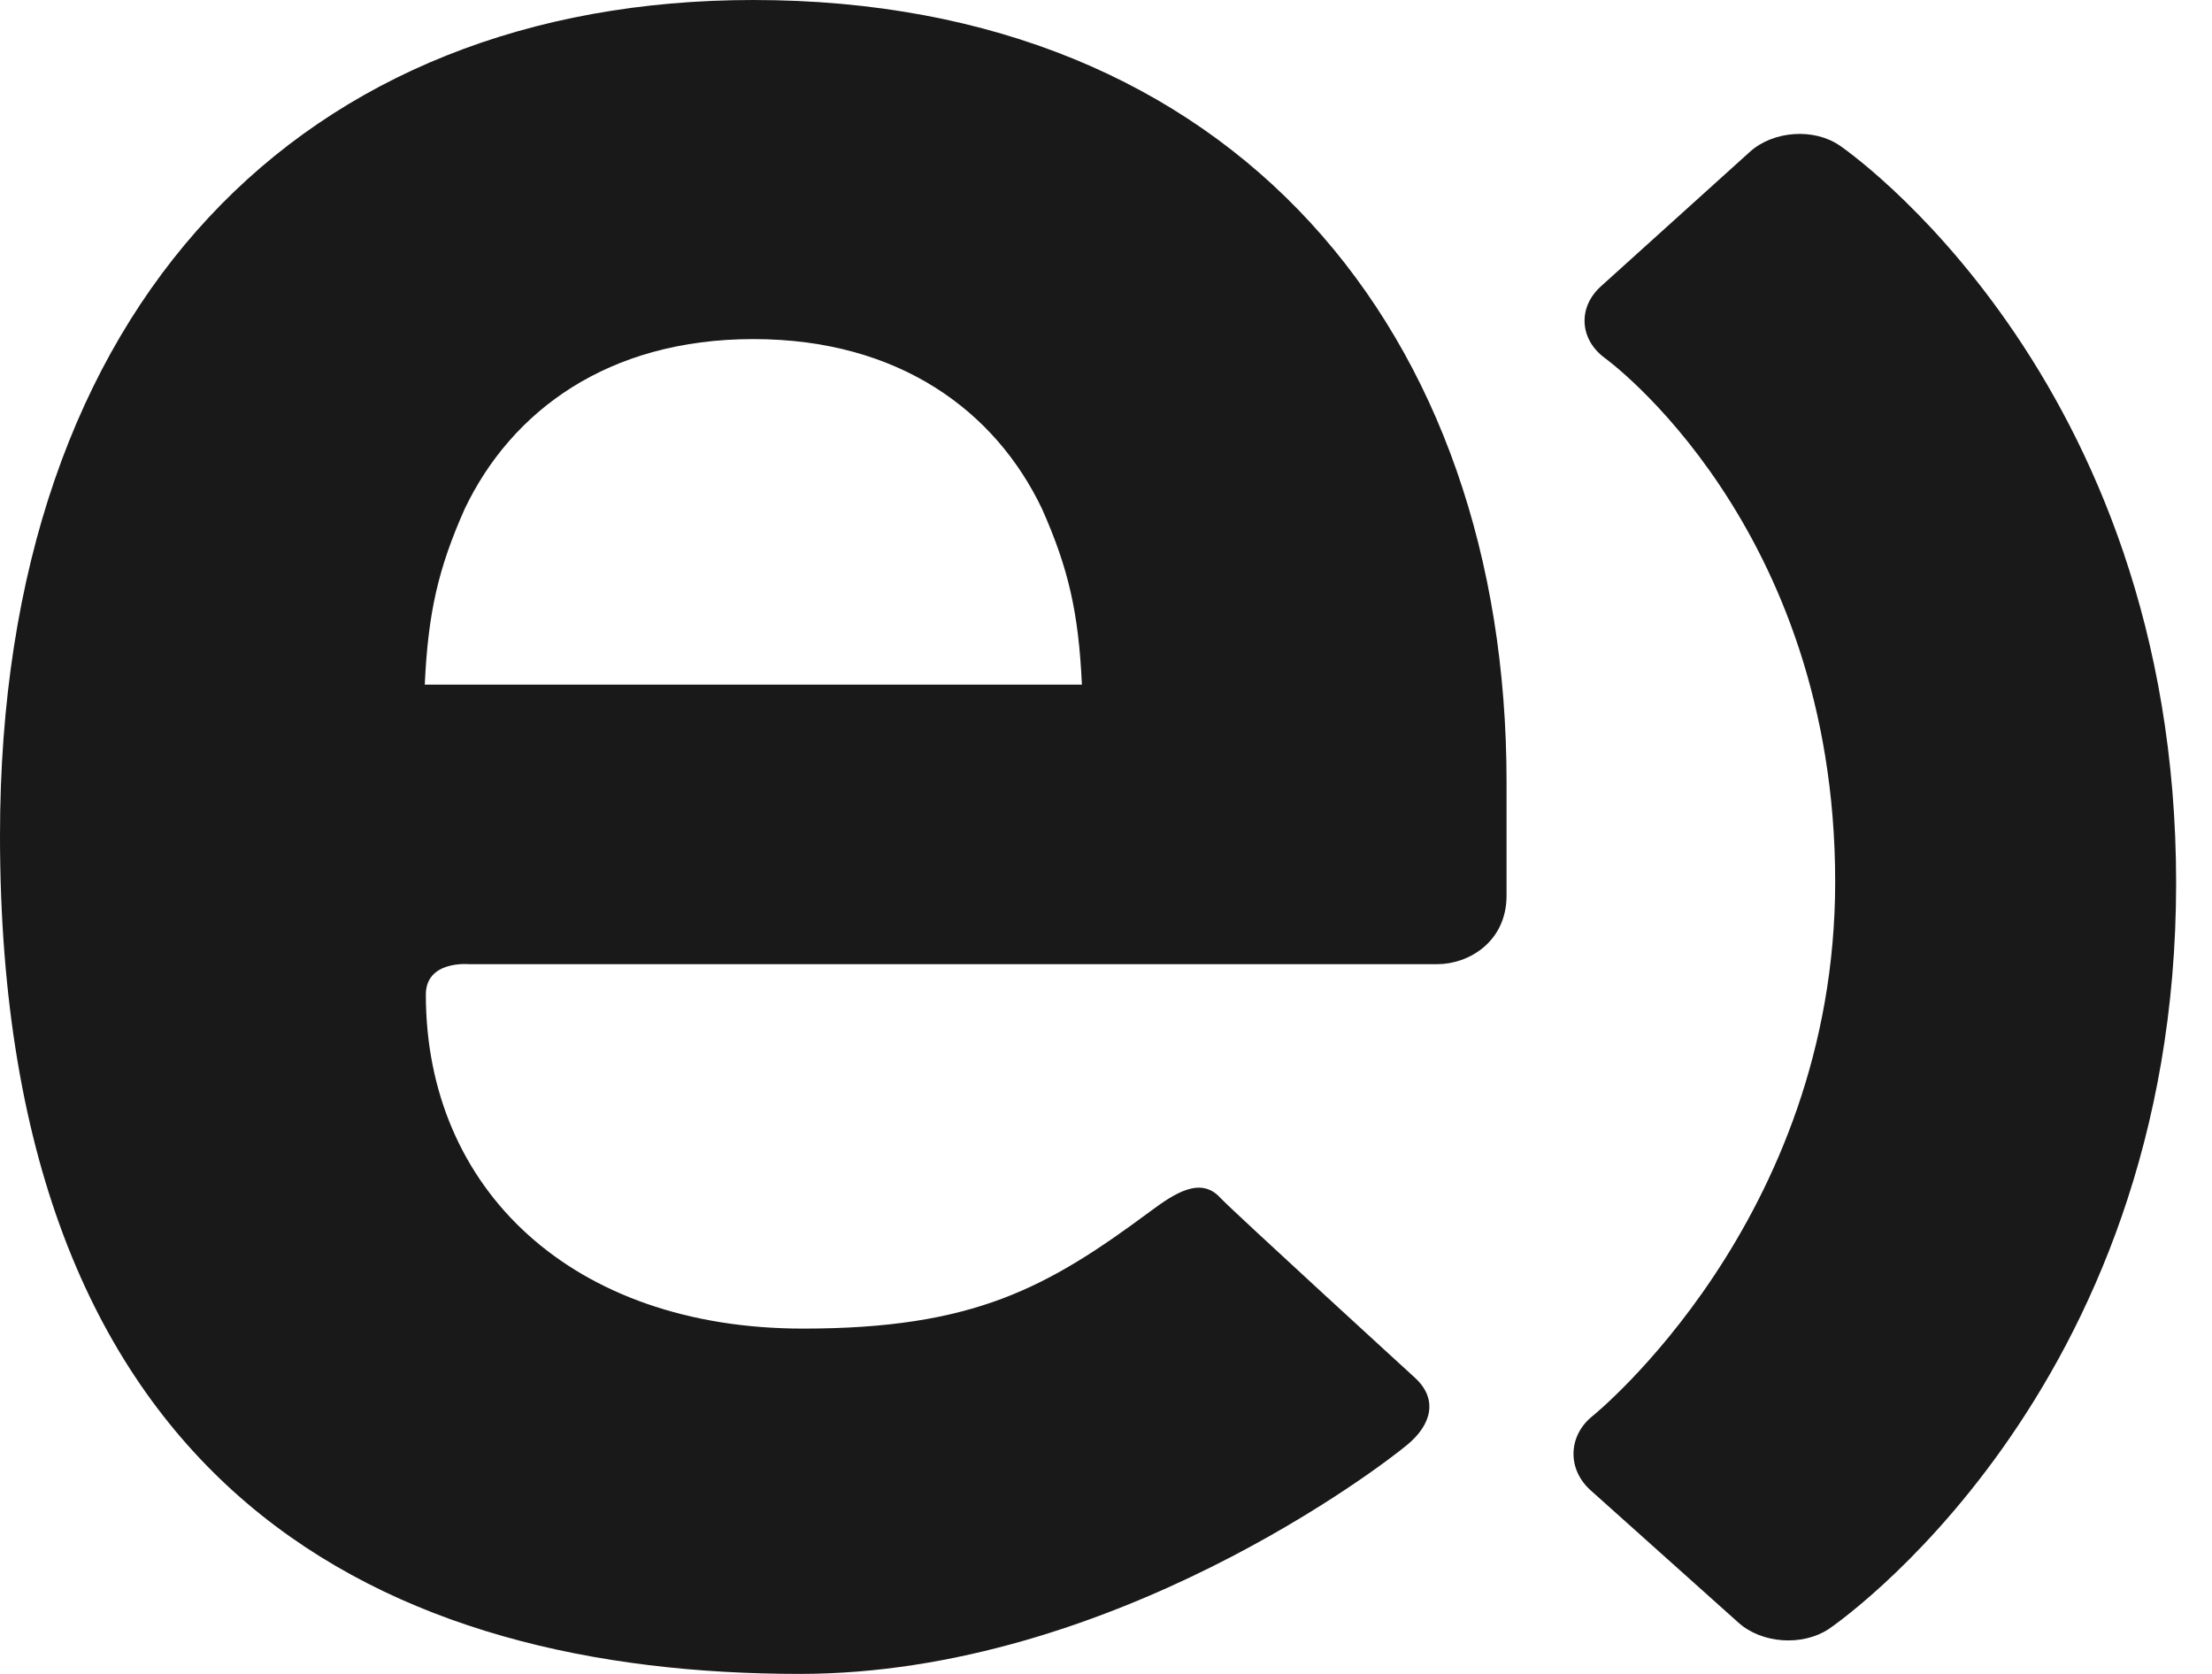
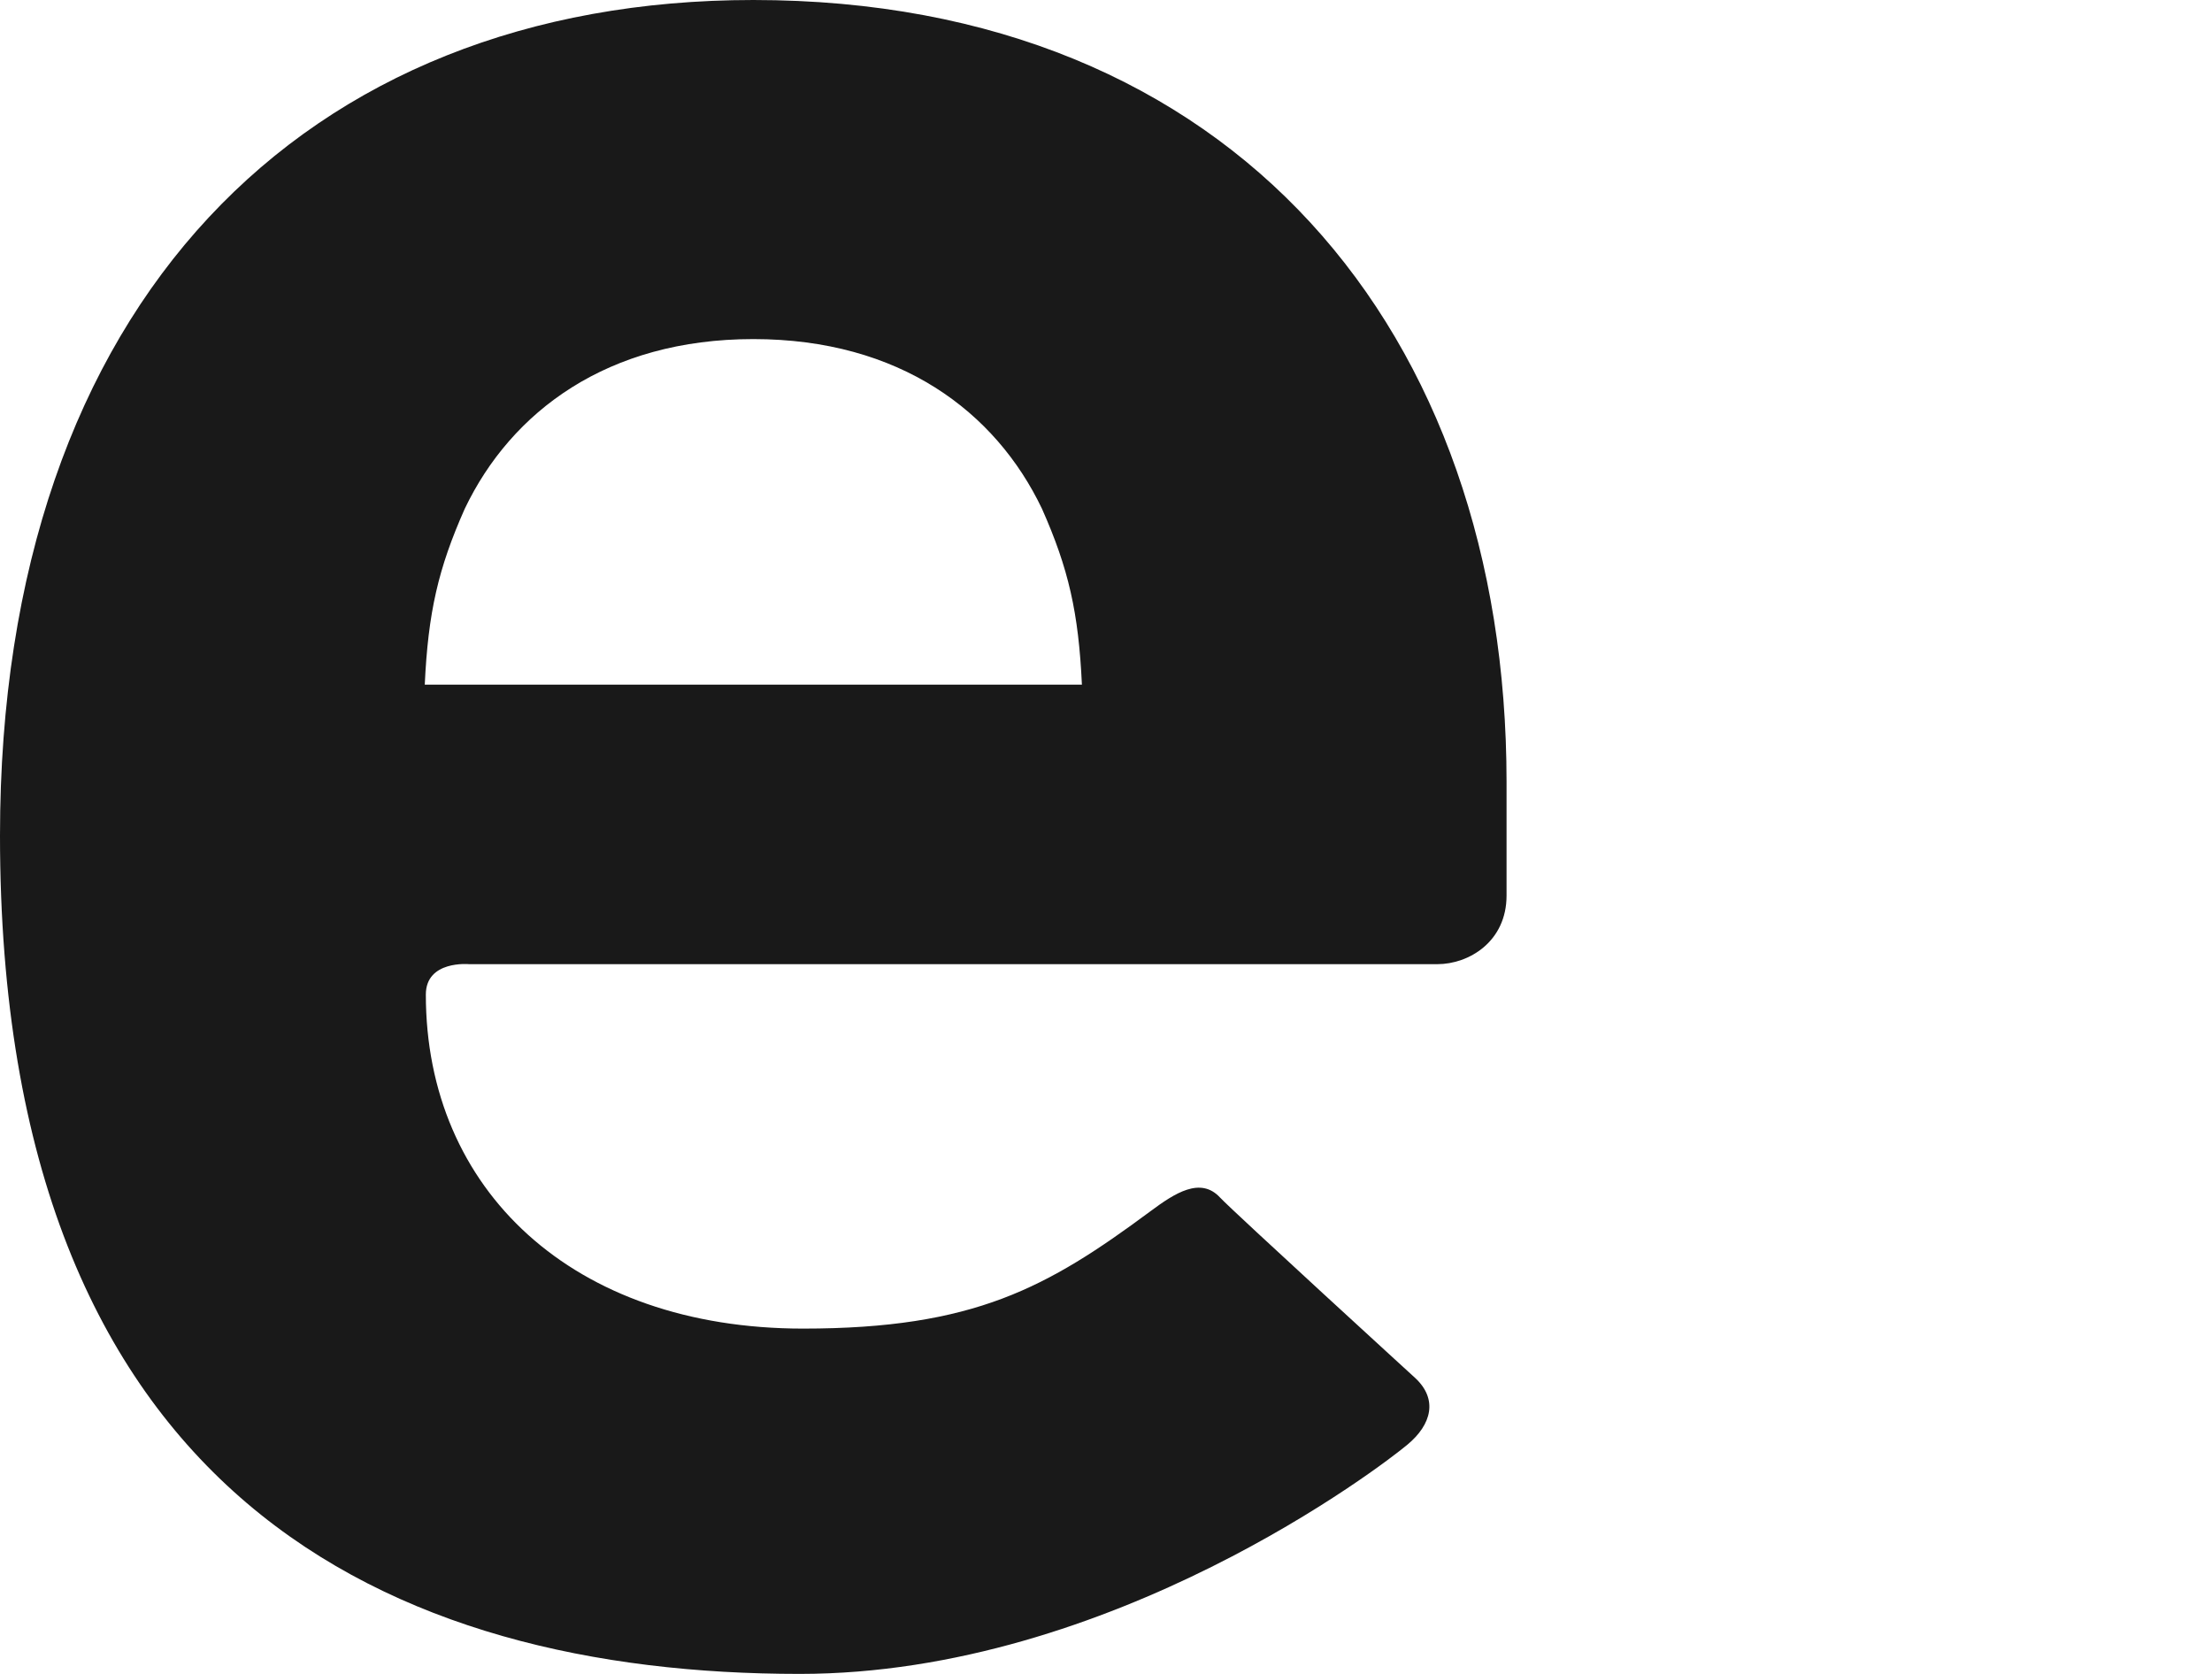
<svg xmlns="http://www.w3.org/2000/svg" width="37" height="28" viewBox="0 0 37 28" fill="none">
-   <path fill-rule="evenodd" clip-rule="evenodd" d="M30.775 2.436C30.341 2.137 29.663 2.187 29.272 2.538L26.779 4.789C26.387 5.142 26.42 5.68 26.847 5.991C26.847 5.991 30.697 8.77 30.697 14.75C30.697 20.419 26.638 23.687 26.638 23.687C26.229 24.015 26.211 24.573 26.604 24.927L29.077 27.141C29.469 27.495 30.148 27.538 30.585 27.252C30.585 27.252 36.4 23.355 36.4 14.771C36.4 6.246 30.775 2.436 30.775 2.436Z" fill="#191919" />
  <path fill-rule="evenodd" clip-rule="evenodd" d="M7.846 16.128C7.846 16.128 7.123 16.059 7.123 16.637C7.123 19.899 9.577 22.224 13.433 22.224C16.295 22.224 17.517 21.541 19.246 20.259C19.65 19.959 20.081 19.678 20.408 20.032C20.636 20.274 23.673 23.051 23.673 23.051C24.053 23.405 23.949 23.827 23.541 24.166C23.136 24.506 18.595 28 13.377 28C6.553 28 0 25.058 0 13.976C0 5.043 5.108 0 12.601 0C20.65 0 25.2 5.569 25.2 13.08V14.98C25.2 15.755 24.566 16.128 24.043 16.128H7.846ZM17.429 8.51C16.653 6.884 15.046 5.672 12.601 5.672C10.16 5.672 8.551 6.884 7.774 8.51C7.33 9.509 7.161 10.246 7.105 11.452H18.097C18.041 10.246 17.873 9.509 17.429 8.51Z" fill="#191919" />
  <mask id="mask0" mask-type="alpha" maskUnits="userSpaceOnUse" x="0" y="0" width="26" height="28">
-     <path fill-rule="evenodd" clip-rule="evenodd" d="M7.846 16.128C7.846 16.128 7.123 16.059 7.123 16.637C7.123 19.899 9.577 22.224 13.433 22.224C16.295 22.224 17.517 21.541 19.246 20.259C19.65 19.959 20.081 19.678 20.408 20.032C20.636 20.274 23.673 23.051 23.673 23.051C24.053 23.405 23.949 23.827 23.541 24.166C23.136 24.506 18.595 28 13.377 28C6.553 28 0 25.058 0 13.976C0 5.043 5.108 0 12.601 0C20.65 0 25.2 5.569 25.2 13.08V14.98C25.2 15.755 24.566 16.128 24.043 16.128H7.846ZM17.429 8.51C16.653 6.884 15.046 5.672 12.601 5.672C10.16 5.672 8.551 6.884 7.774 8.51C7.33 9.509 7.161 10.246 7.105 11.452H18.097C18.041 10.246 17.873 9.509 17.429 8.51Z" fill="white" />
-   </mask>
+     </mask>
  <g mask="url(#mask0)">
</g>
</svg>